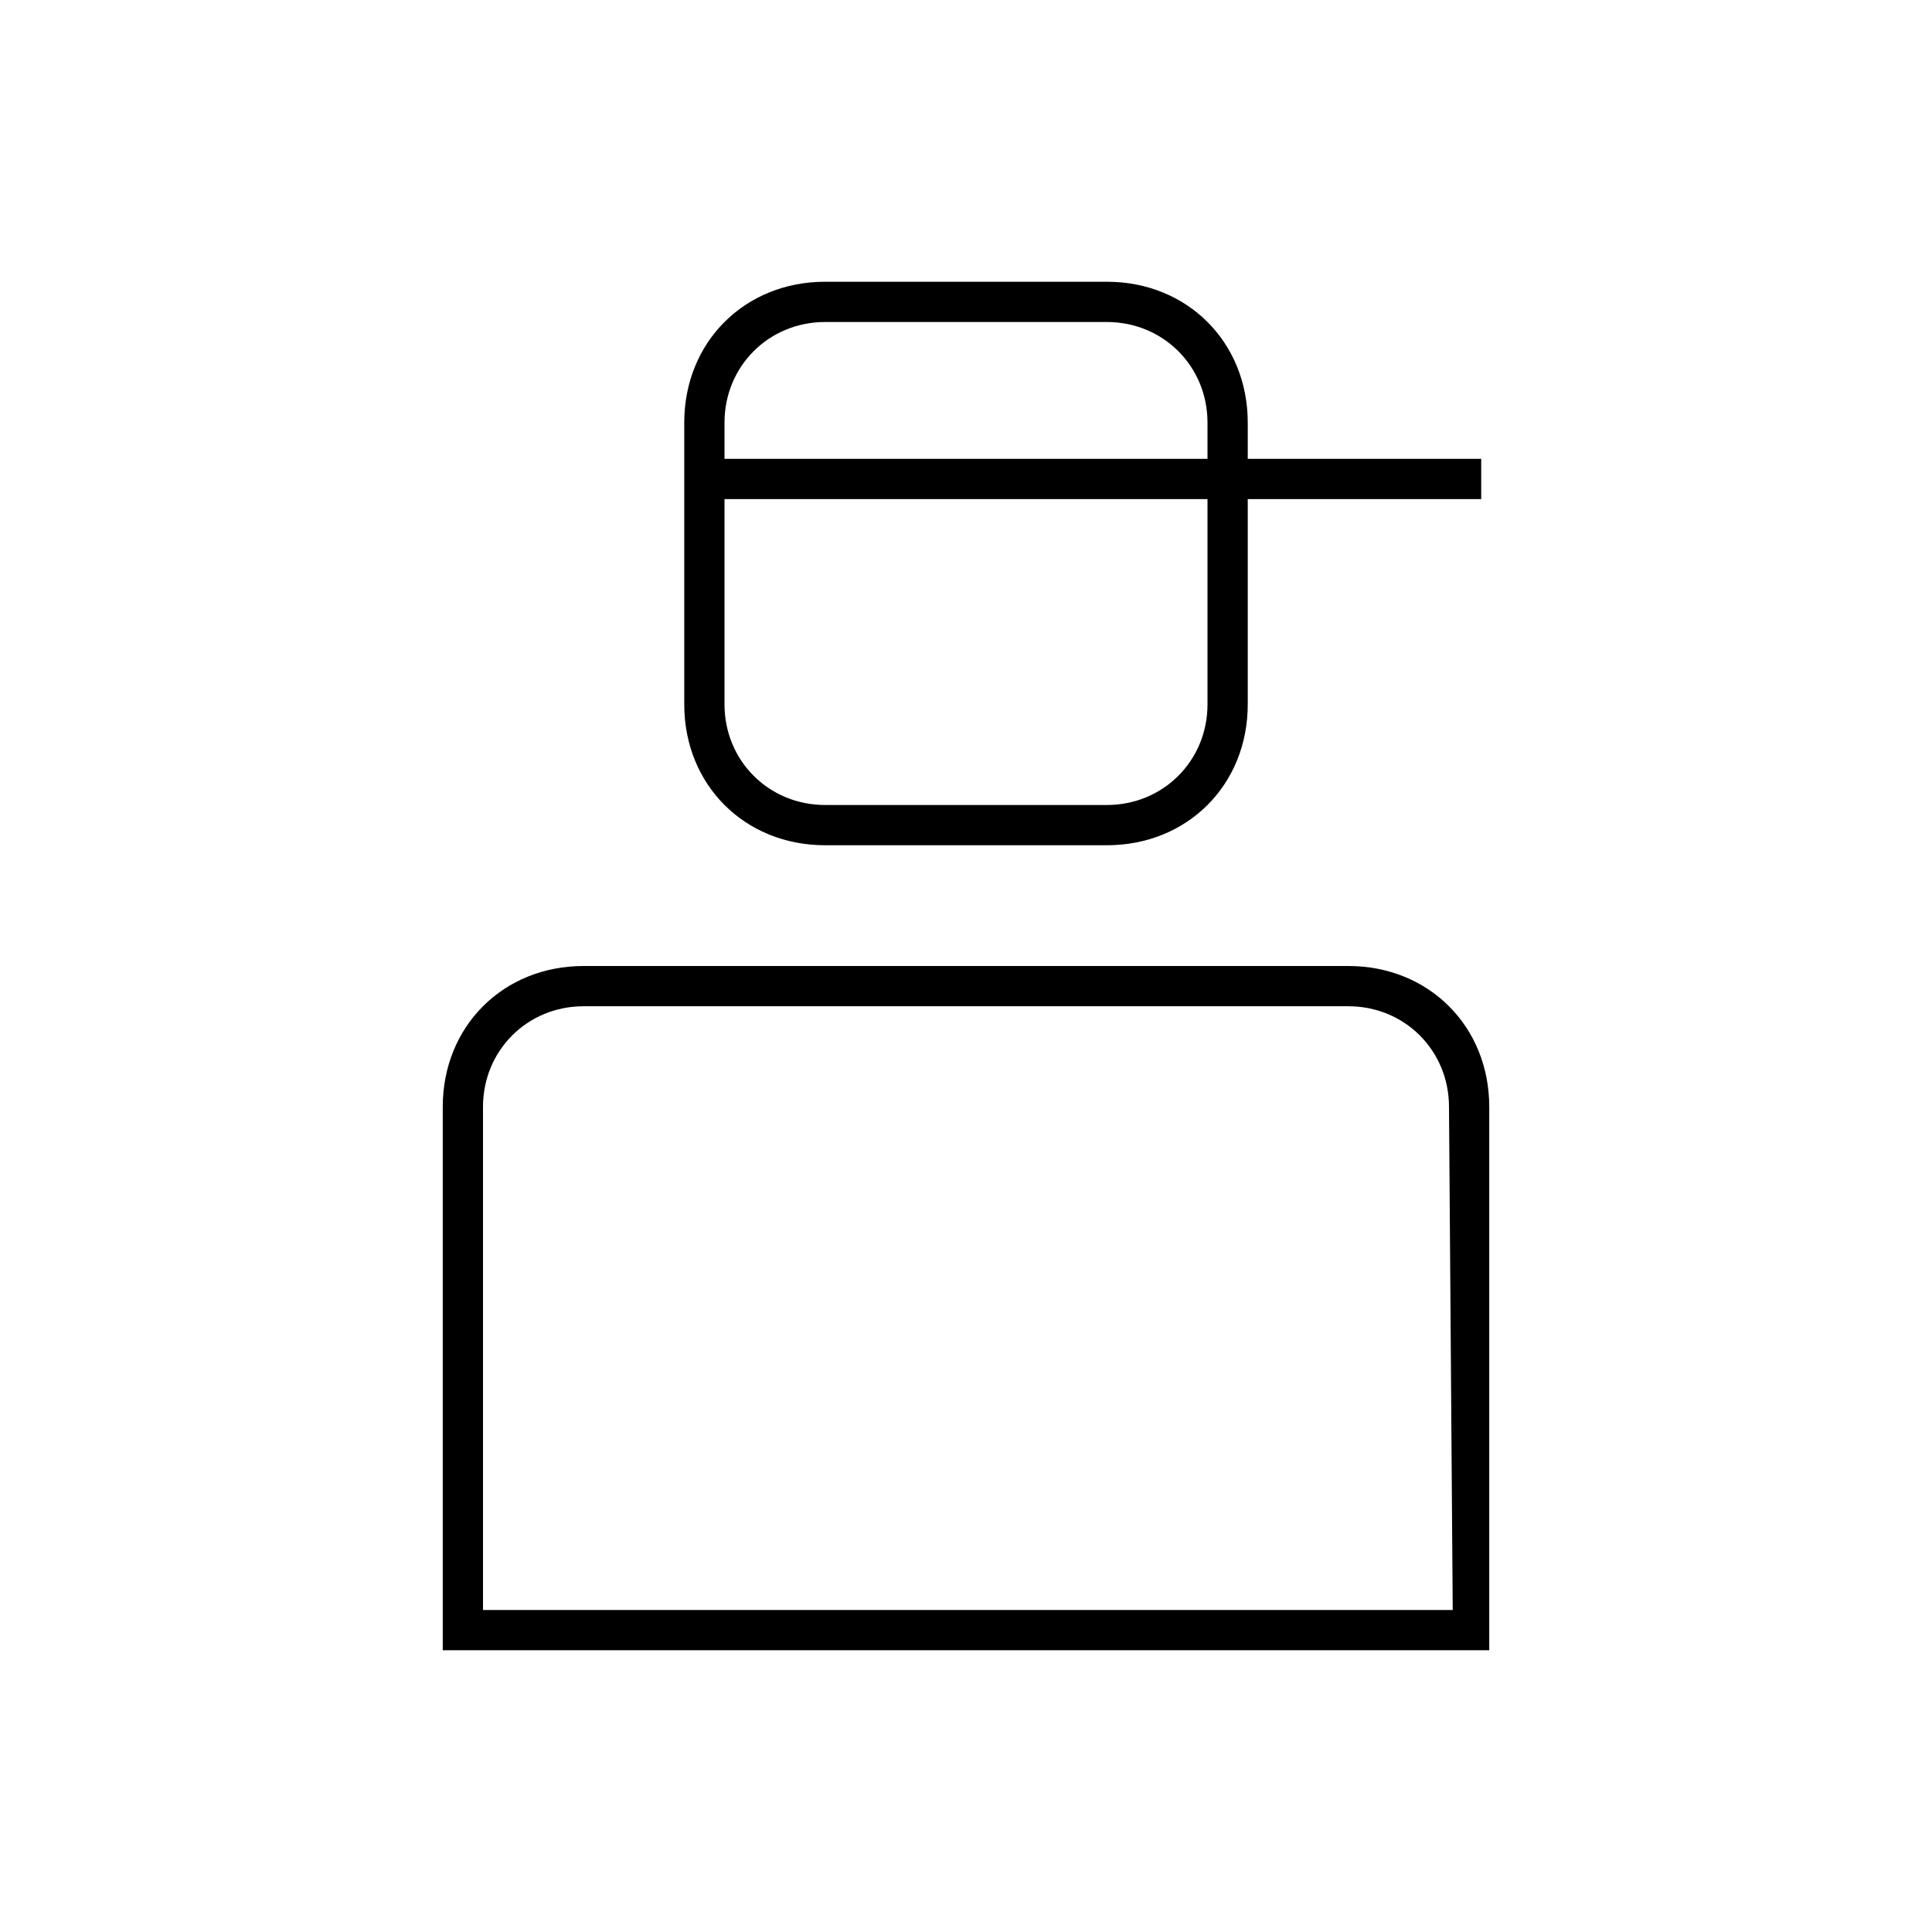
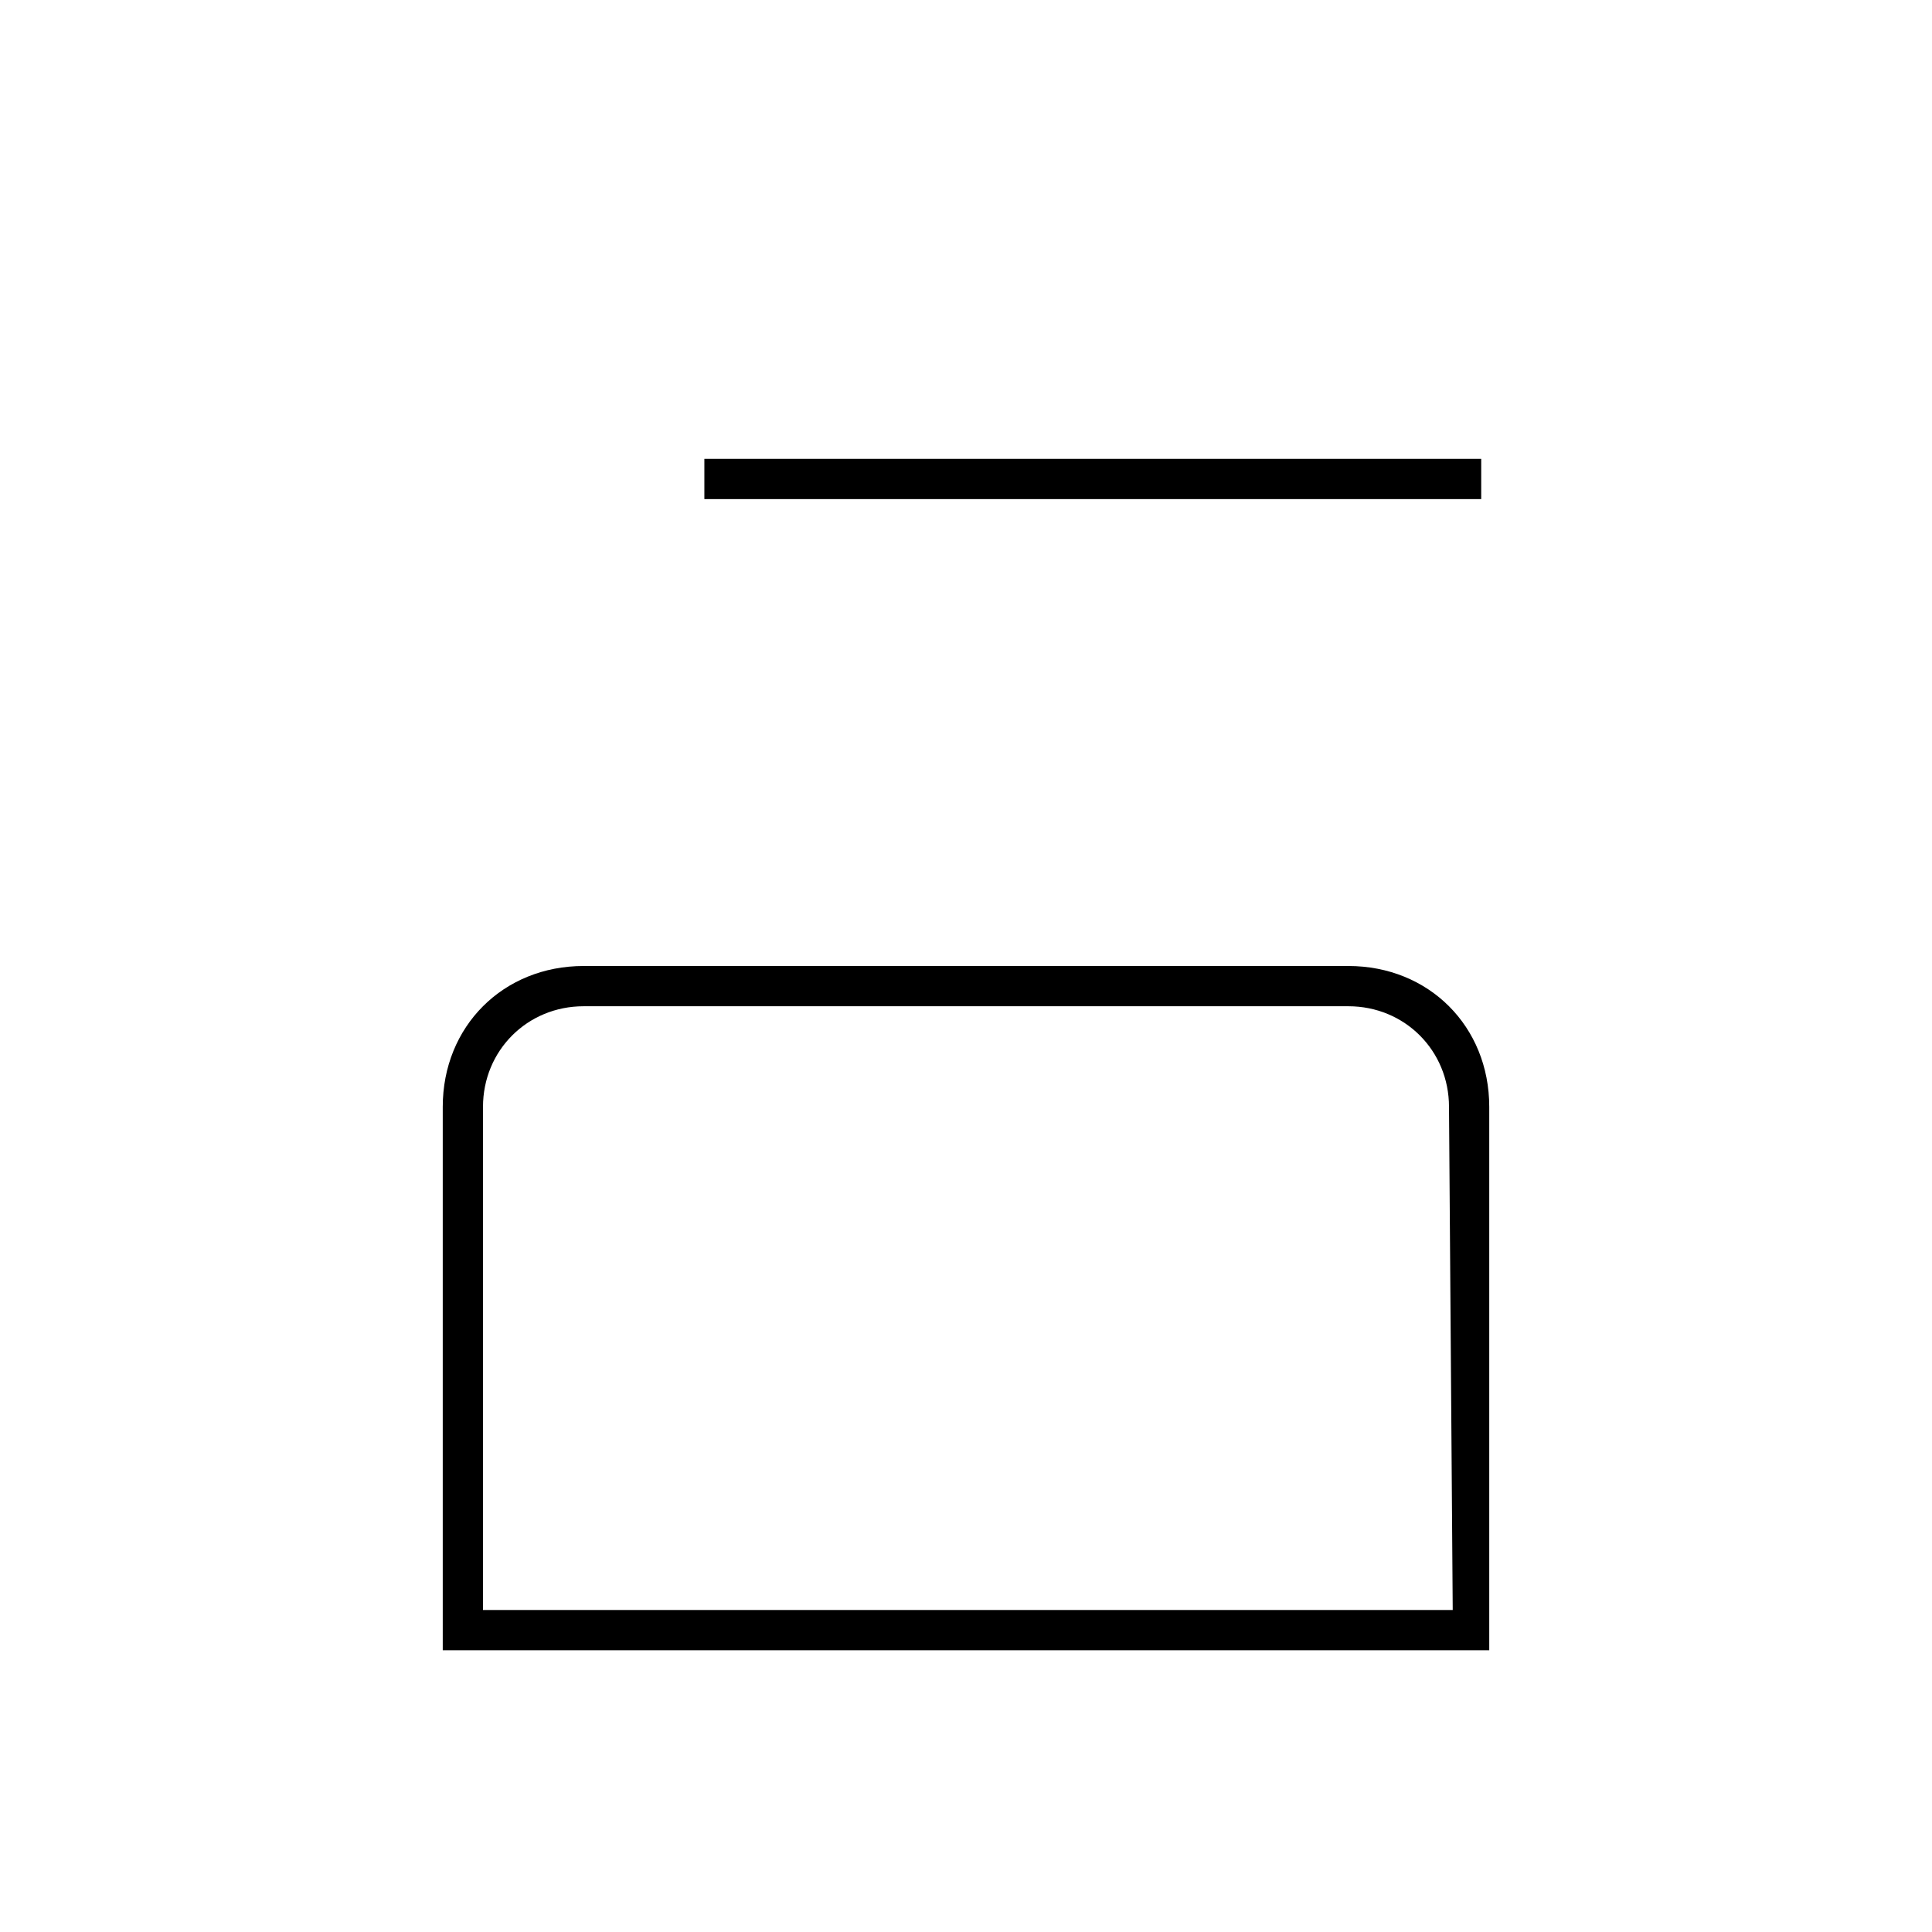
<svg xmlns="http://www.w3.org/2000/svg" version="1.1" id="Ebene_1" x="0px" y="0px" viewBox="0 0 48 48" style="enable-background:new 0 0 48 48;" xml:space="preserve">
-   <path d="M20.5,21h7c2,0,3.5-1.5,3.5-3.5v-7c0-2-1.5-3.5-3.5-3.5h-7c-2,0-3.5,1.5-3.5,3.5v7C17,19.5,18.5,21,20.5,21z M18,10.5  C18,9.1,19.1,8,20.5,8h7c1.4,0,2.5,1.1,2.5,2.5v7c0,1.4-1.1,2.5-2.5,2.5h-7c-1.4,0-2.5-1.1-2.5-2.5V10.5z" />
  <path d="M12,40V27.5c0-1.4,1.1-2.5,2.5-2.5h19c1.4,0,2.5,1.1,2.5,2.5L36.1,41c0.5,0,0.4,0,0.9,0V27.5c0-2-1.5-3.5-3.5-3.5h-19  c-2,0-3.5,1.5-3.5,3.5V41h25.6c-0.1-0.3-0.1-0.7-0.1-1H12z" />
  <rect x="17.5" y="11.4" width="19.3" height="1" />
</svg>